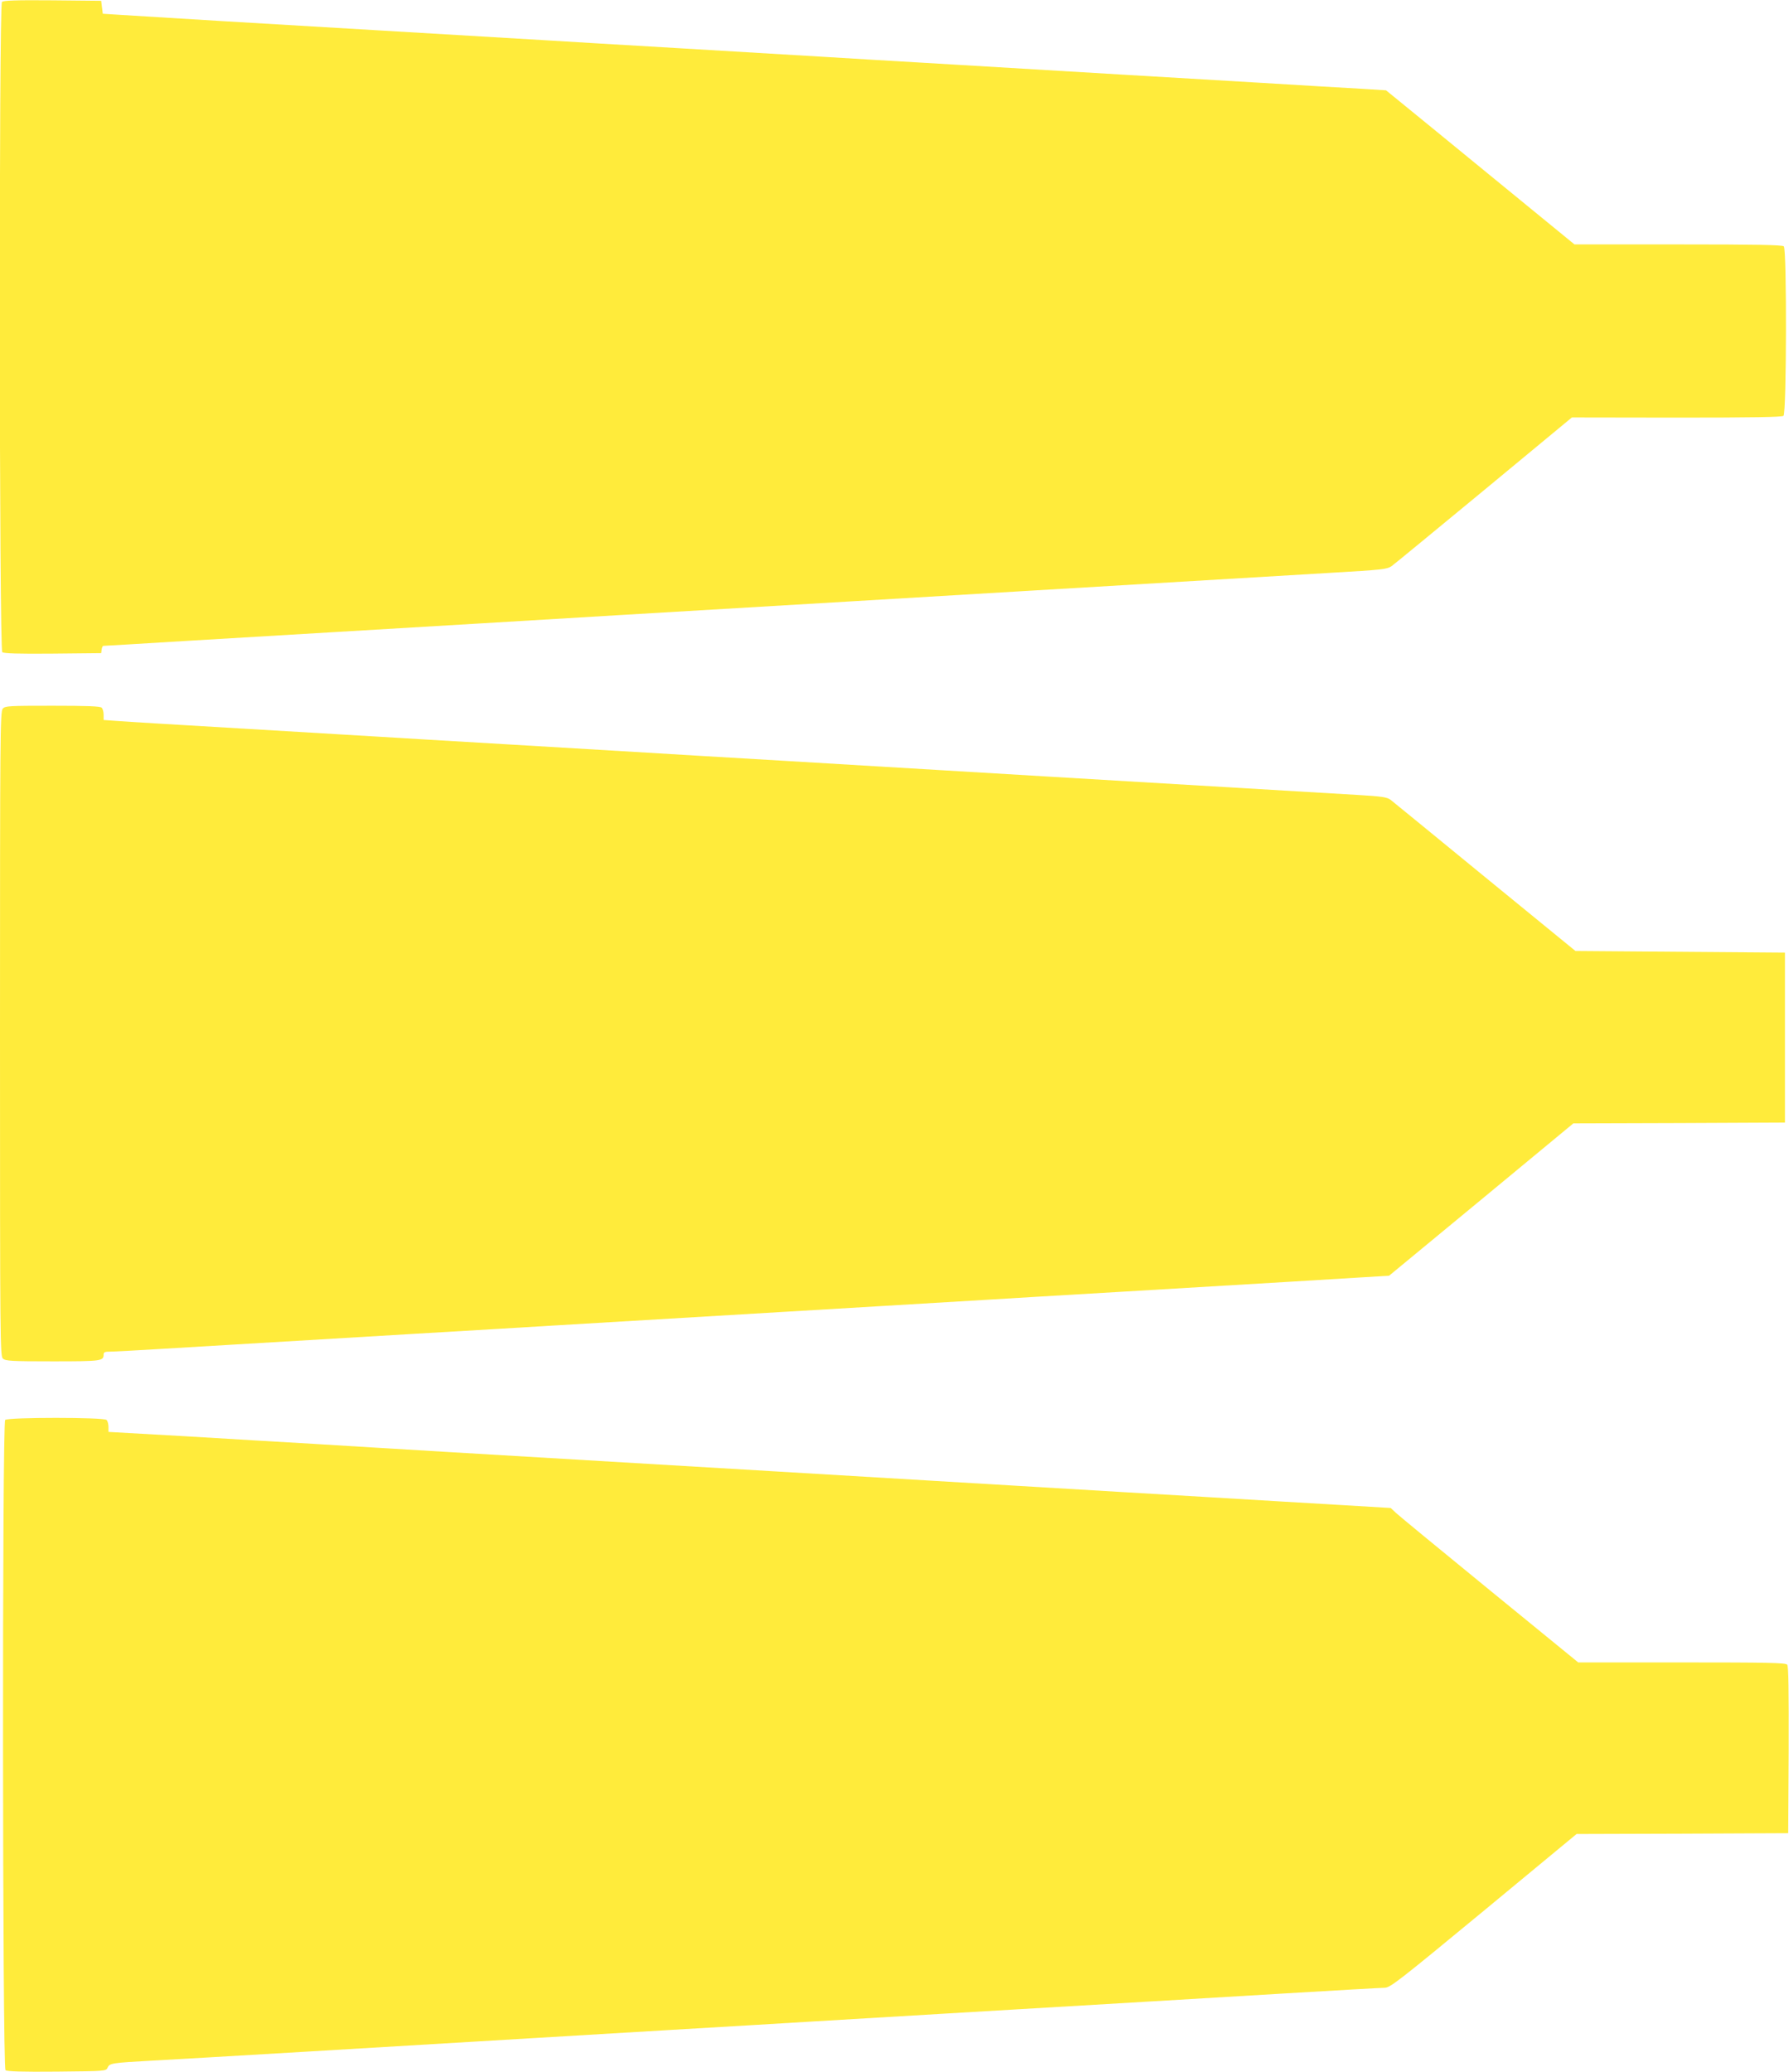
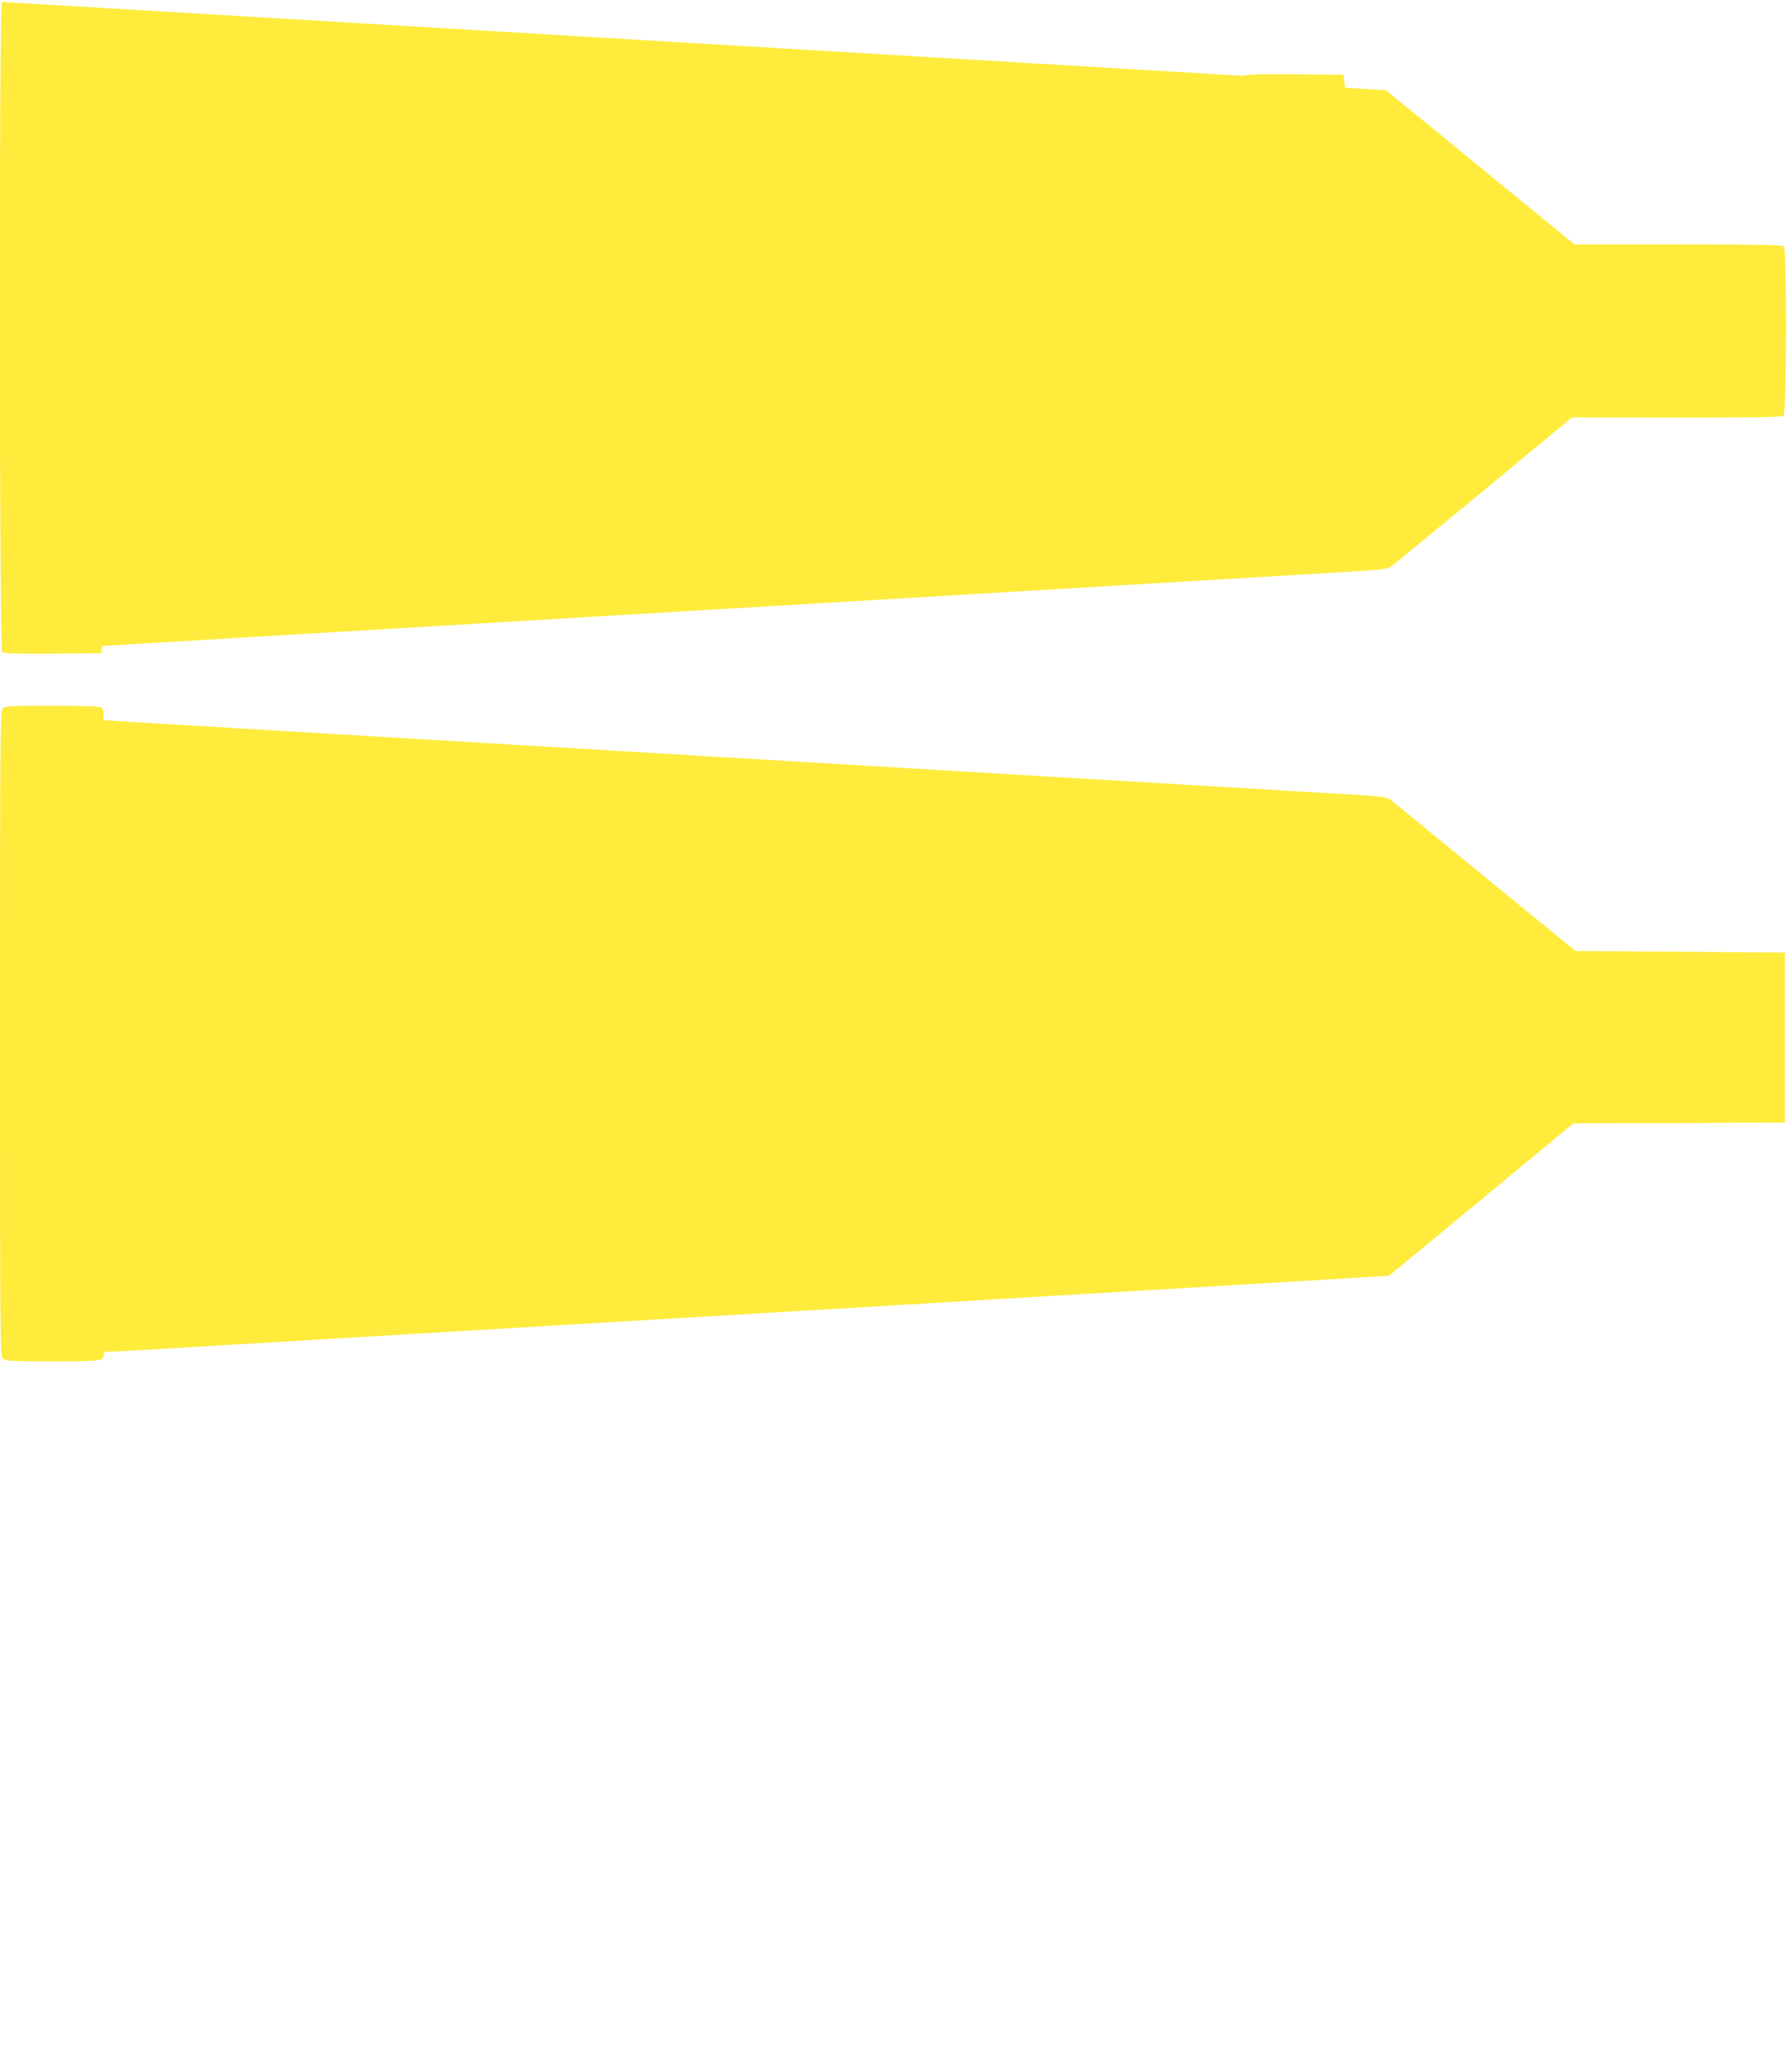
<svg xmlns="http://www.w3.org/2000/svg" version="1.0" width="1105pt" height="1280pt" viewBox="0 0 1105 1280" preserveAspectRatio="xMidYMid meet">
  <g transform="translate(0,1280) scale(0.1,-0.1)" fill="#ffeb3b" stroke="none">
-     <path d="M12 12788 c-19 -19 -17 -4001 2 -4017 9 -8 100 -11 312 -9 l299 3 3 23 c2 12 6 22 10 22 4 0 230 13 502 30 272 16 689 41 925 55 237 14 653 39 925 55 272 16 648 39 835 50 859 51 2147 127 2525 150 189 11 1346 80 1865 111 325 19 352 22 381 42 17 12 274 224 572 470 l541 448 647 -1 c469 0 650 3 660 11 19 16 21 1028 2 1047 -9 9 -168 12 -653 12 l-640 0 -490 401 c-270 221 -531 435 -582 476 l-92 75 -143 9 c-79 4 -375 22 -658 39 -283 17 -663 39 -845 50 -181 11 -634 38 -1005 60 -371 22 -749 44 -840 50 -91 5 -469 28 -840 50 -371 22 -749 44 -840 50 -151 9 -672 40 -2025 120 -280 17 -559 34 -620 38 l-110 7 -5 40 -5 40 -300 3 c-226 2 -304 -1 -313 -10z" />
+     <path d="M12 12788 c-19 -19 -17 -4001 2 -4017 9 -8 100 -11 312 -9 l299 3 3 23 c2 12 6 22 10 22 4 0 230 13 502 30 272 16 689 41 925 55 237 14 653 39 925 55 272 16 648 39 835 50 859 51 2147 127 2525 150 189 11 1346 80 1865 111 325 19 352 22 381 42 17 12 274 224 572 470 l541 448 647 -1 c469 0 650 3 660 11 19 16 21 1028 2 1047 -9 9 -168 12 -653 12 l-640 0 -490 401 c-270 221 -531 435 -582 476 l-92 75 -143 9 l-110 7 -5 40 -5 40 -300 3 c-226 2 -304 -1 -313 -10z" />
    <path d="M17 8422 c-16 -17 -17 -171 -17 -2009 0 -1915 1 -1991 18 -2006 16 -15 53 -17 308 -17 301 0 314 2 314 42 0 15 8 18 43 18 23 0 150 7 282 15 273 16 631 38 1595 95 371 22 749 44 840 50 154 9 808 48 2020 120 278 17 579 35 670 40 91 6 469 28 840 50 942 56 1331 79 1502 90 l148 9 569 470 569 471 654 2 653 3 0 525 0 525 -647 5 -647 5 -559 457 c-307 252 -569 466 -583 477 -21 16 -52 21 -204 30 -186 11 -1274 76 -1870 111 -187 11 -488 29 -670 40 -181 11 -634 38 -1005 60 -371 22 -749 44 -840 50 -91 5 -469 28 -840 50 -371 22 -749 44 -840 50 -91 5 -469 28 -840 50 -371 22 -712 42 -757 46 l-83 6 0 32 c0 18 -5 37 -12 44 -9 9 -90 12 -303 12 -270 0 -293 -1 -308 -18z" />
-     <path d="M32 4028 c-19 -19 -17 -4001 2 -4017 9 -8 101 -11 317 -9 303 3 304 3 314 25 12 27 24 29 275 43 193 10 1539 90 2370 140 91 5 469 28 840 50 371 22 749 44 840 50 91 5 469 28 840 50 1237 73 1521 90 2105 125 319 19 597 35 617 35 34 0 83 38 612 475 l574 475 654 2 653 3 3 514 c1 371 -1 518 -9 527 -9 12 -123 14 -651 14 l-640 0 -546 446 c-301 246 -562 461 -579 477 l-33 31 -302 18 c-167 10 -530 31 -808 48 -278 16 -809 48 -1180 70 -724 43 -1245 74 -1510 90 -152 9 -725 43 -2025 120 -280 17 -652 39 -825 50 -173 10 -530 31 -792 47 l-478 27 0 31 c0 17 -5 36 -12 43 -17 17 -609 17 -626 0z" />
  </g>
</svg>